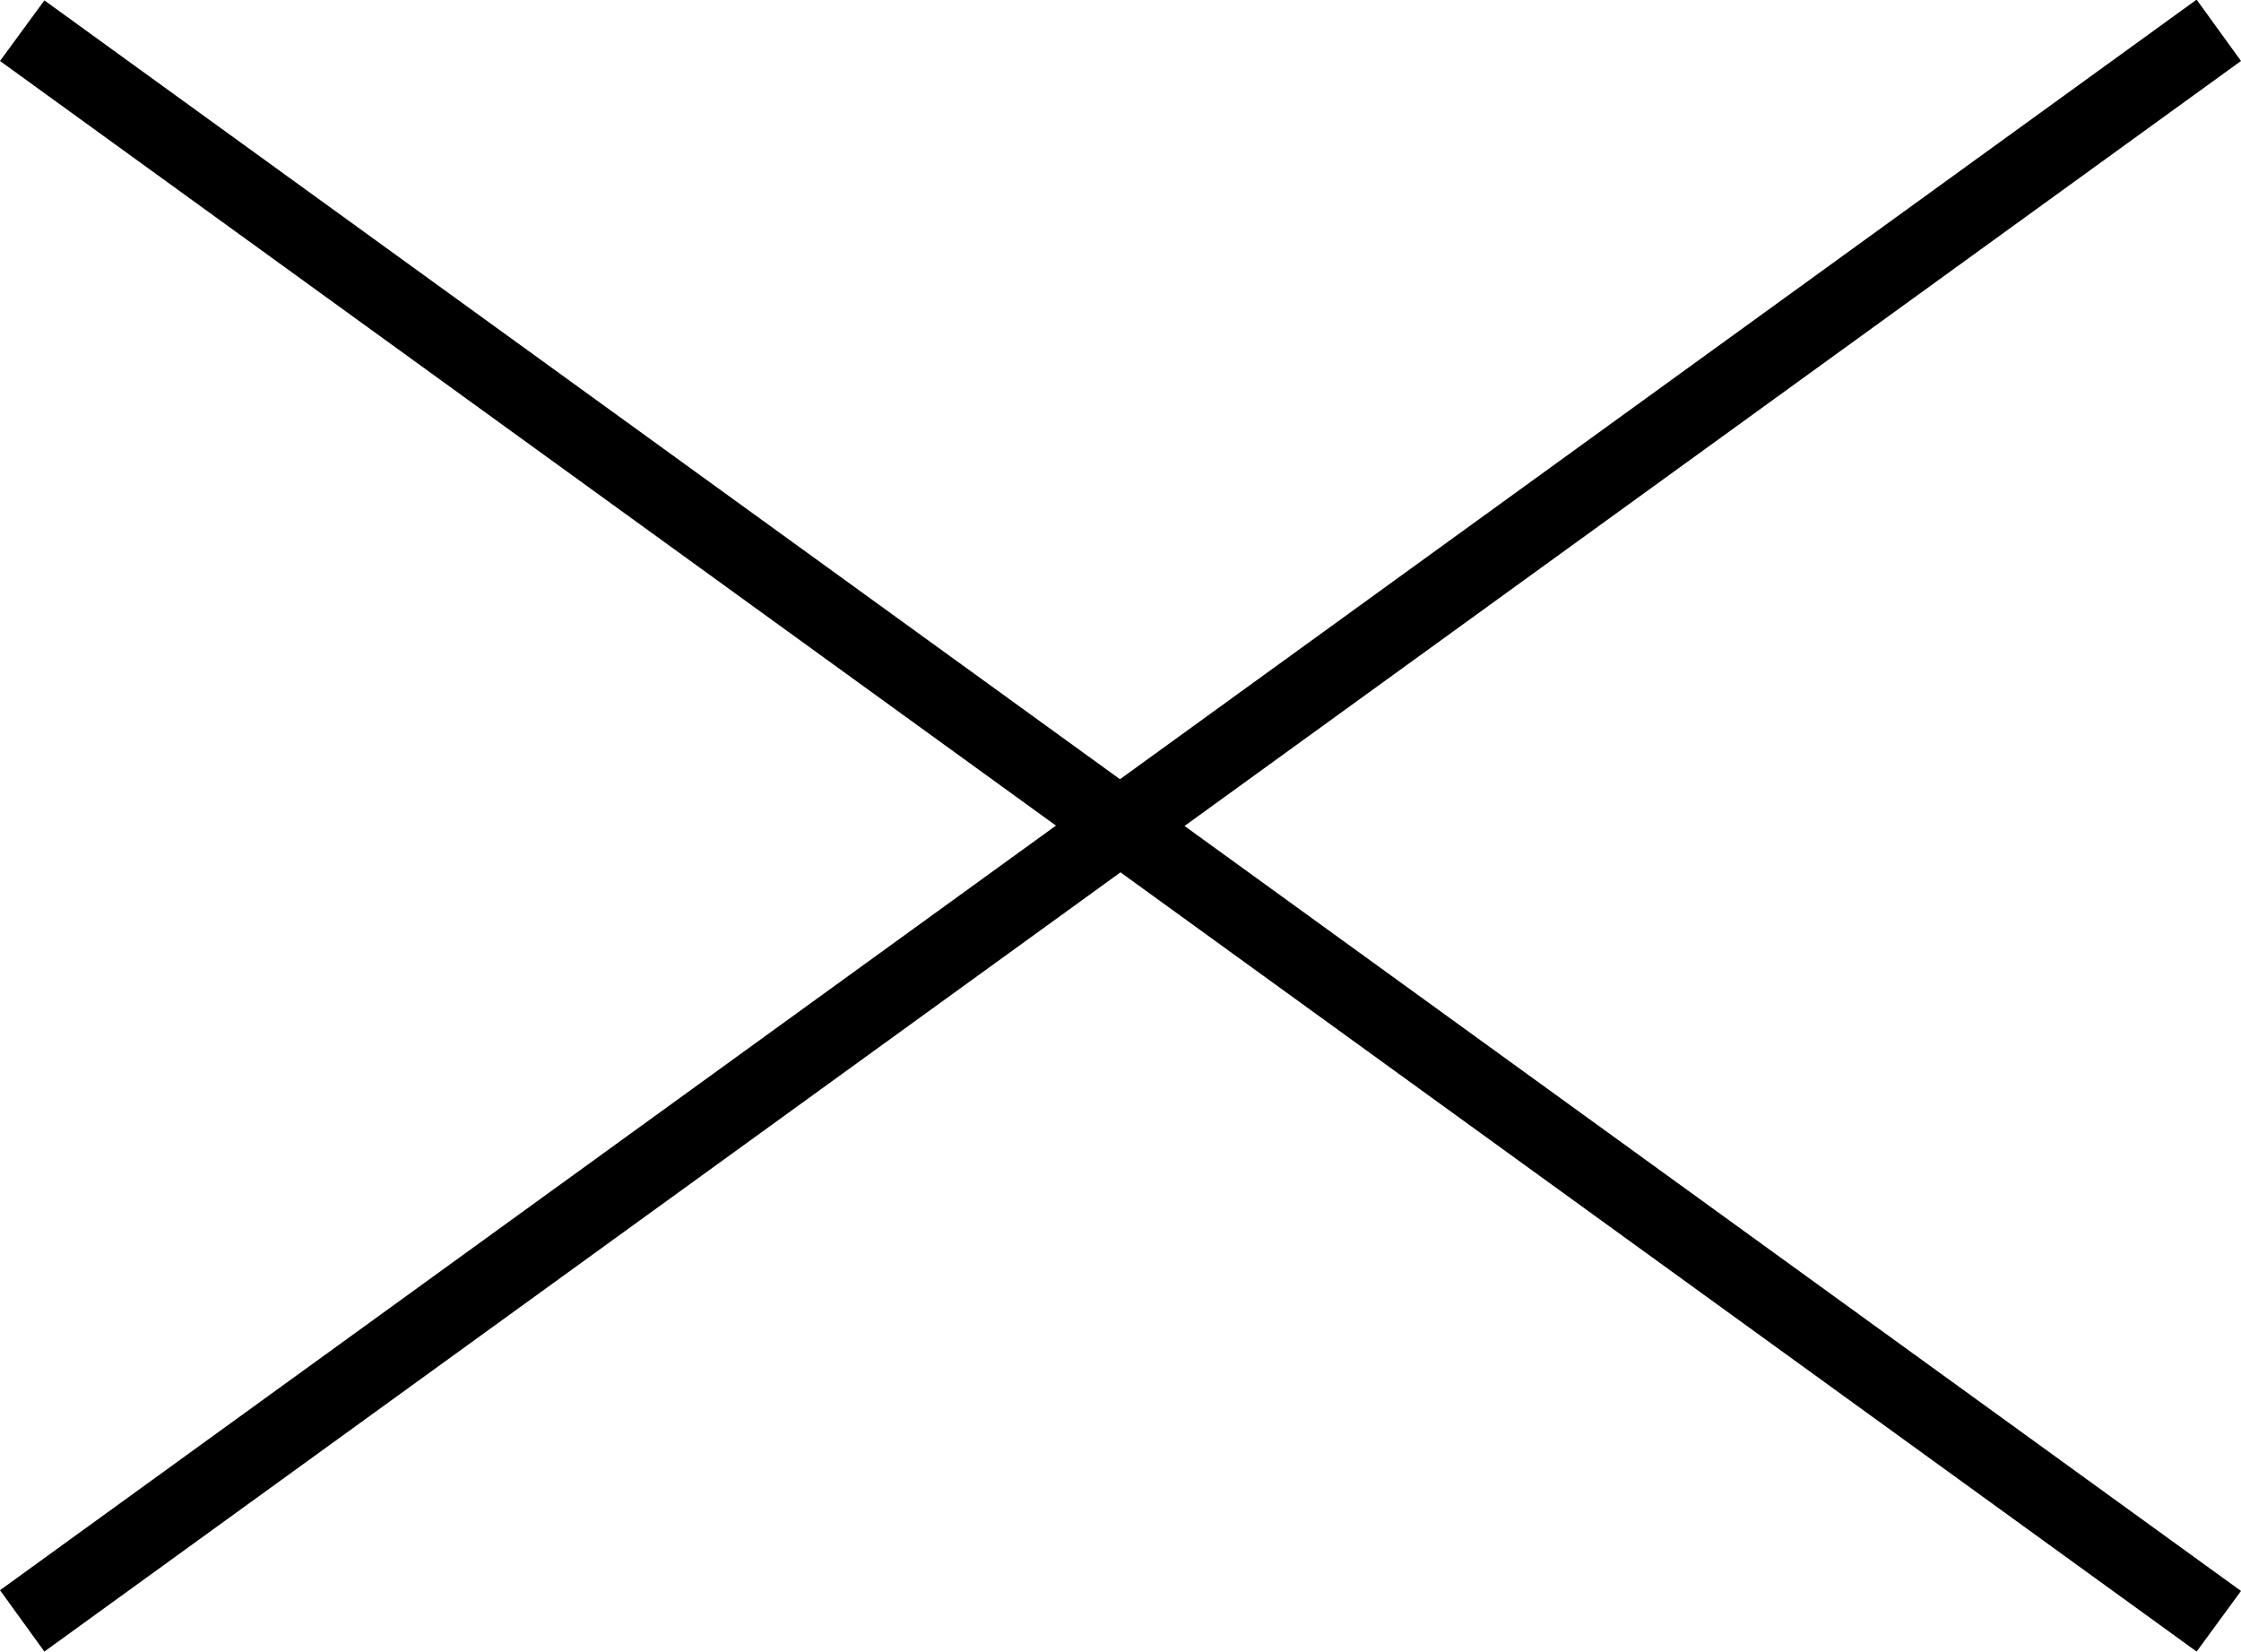
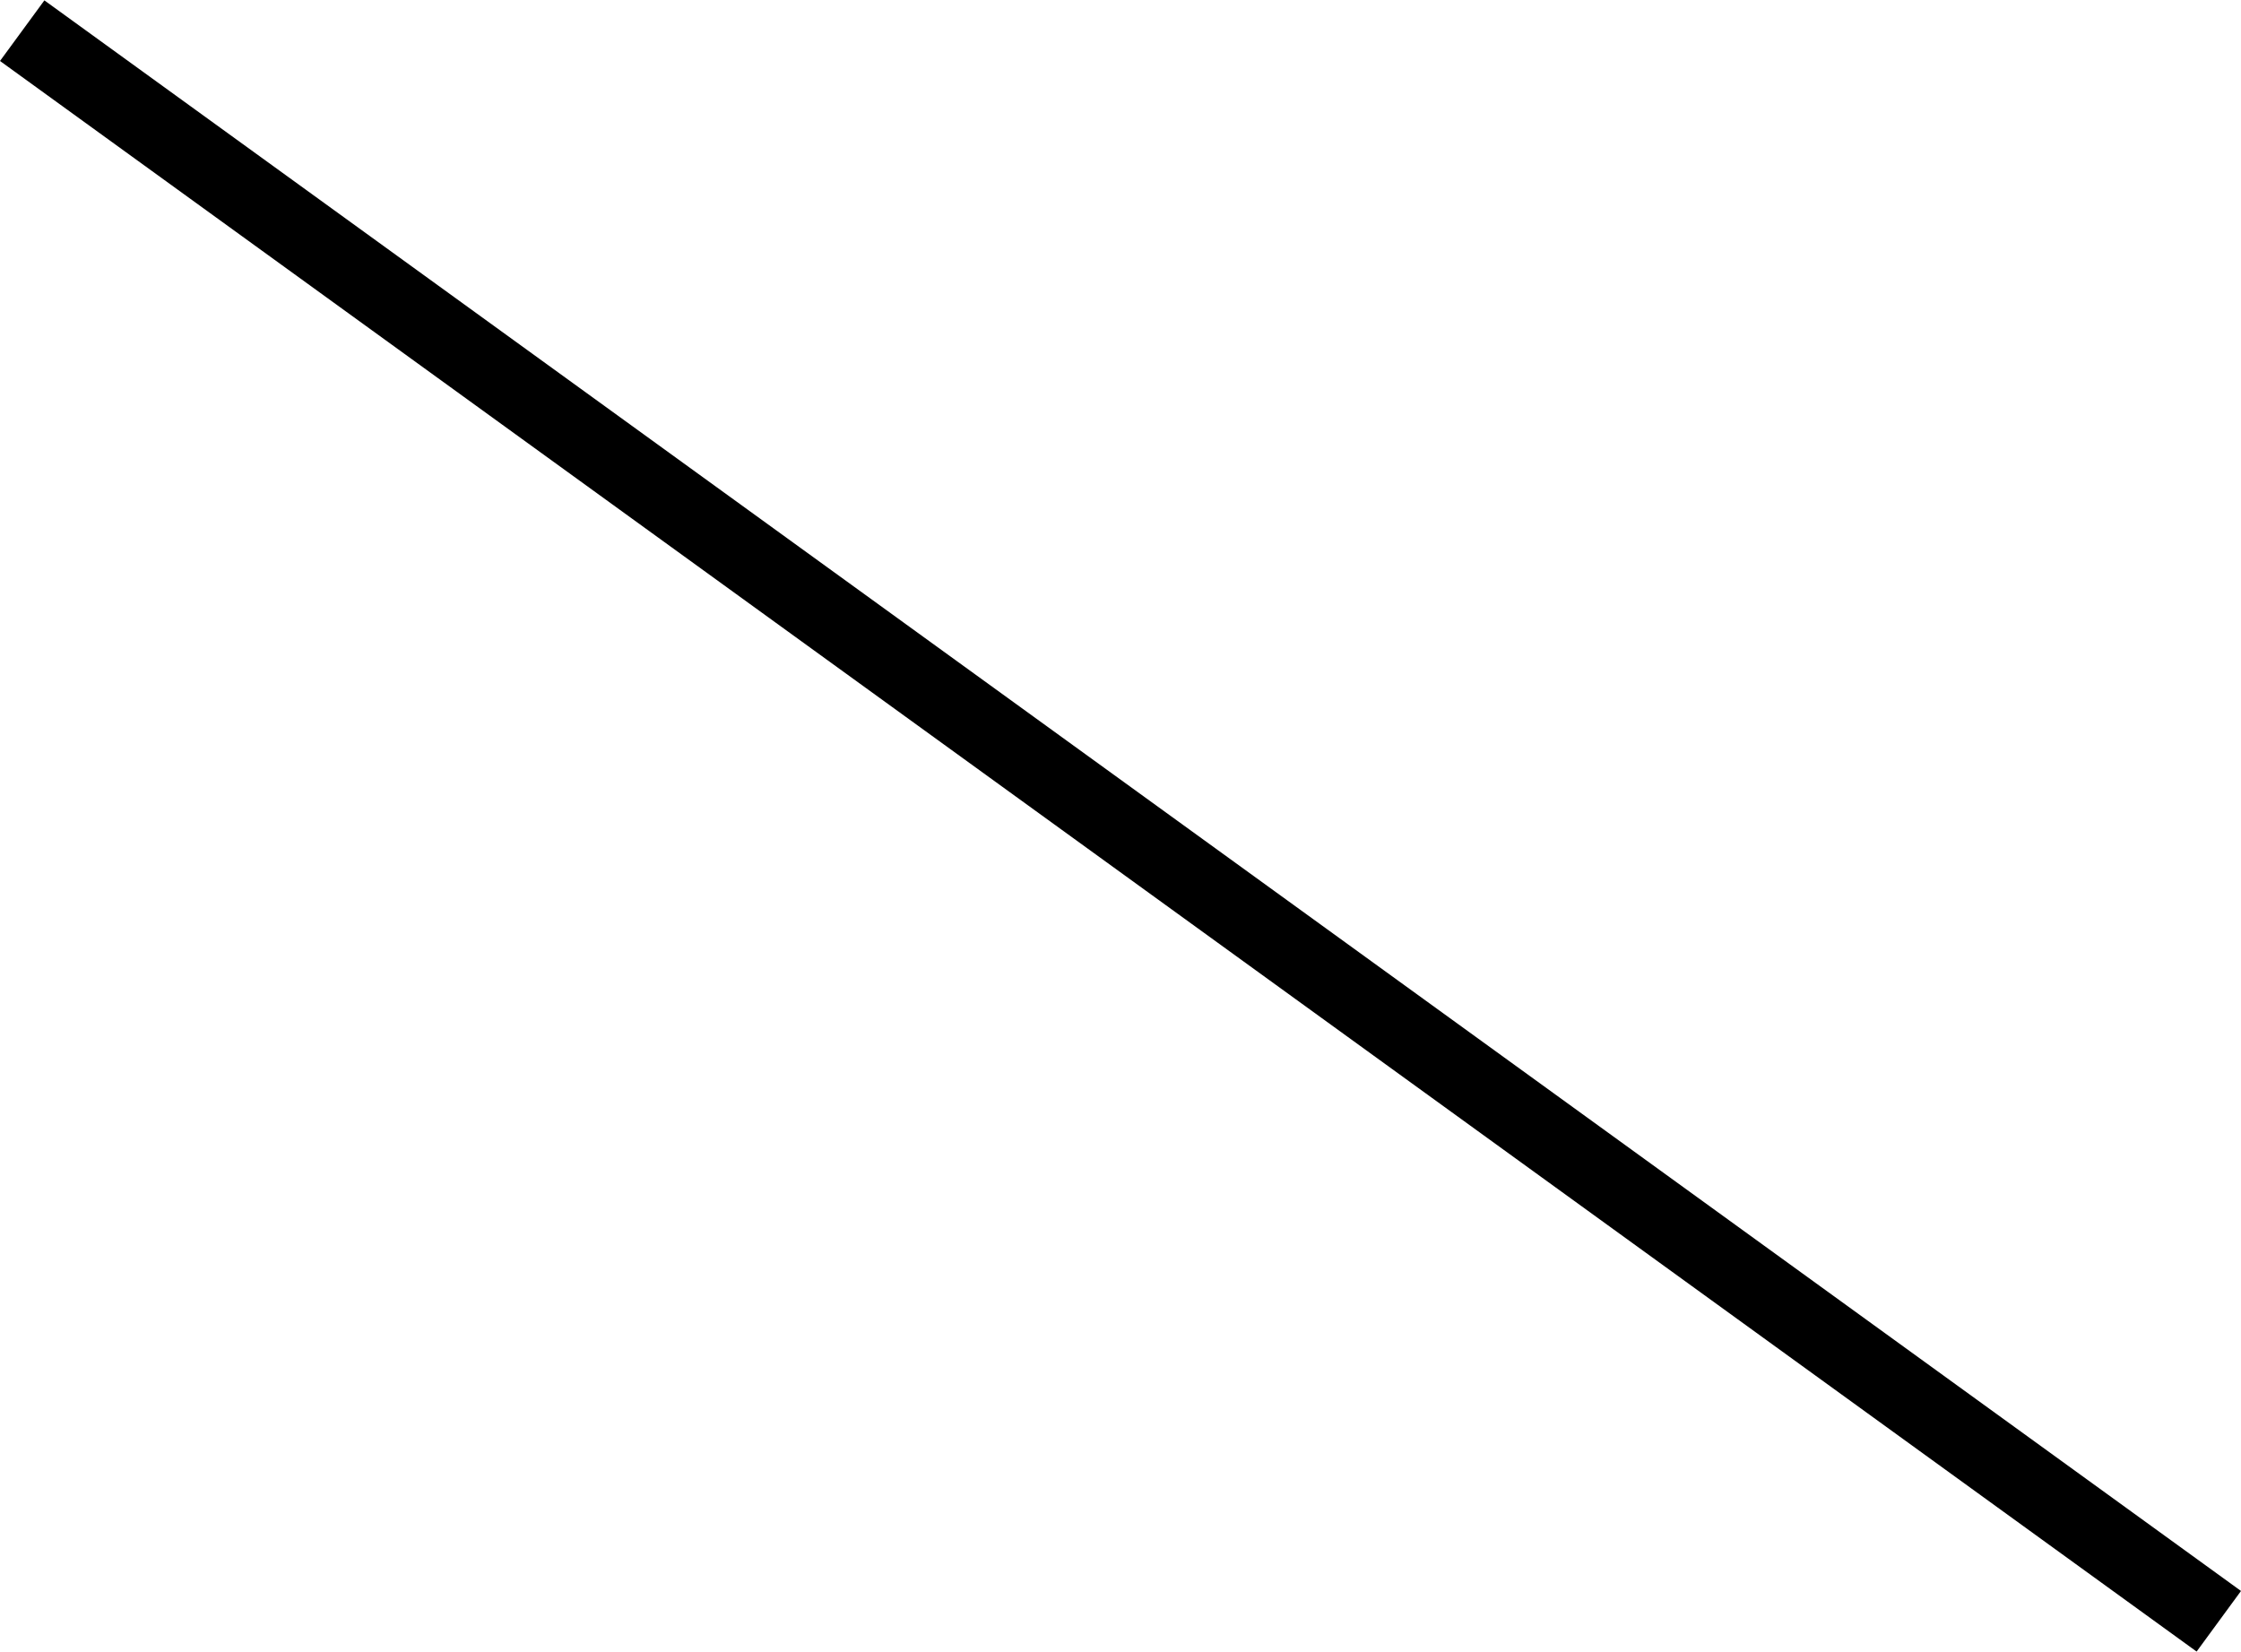
<svg xmlns="http://www.w3.org/2000/svg" width="29.586" height="21.81" viewBox="0 0 29.586 21.81">
  <g transform="translate(-222.707 -19.095)">
    <g transform="translate(-111.5 -3)">
      <path d="M28.707,21.4l-29-21L.293-.4l29,21Z" transform="translate(334.5 22.5)" />
-       <path d="M.293,21.4l-.586-.81,29-21,.586.81Z" transform="translate(334.5 22.5)" />
    </g>
  </g>
</svg>